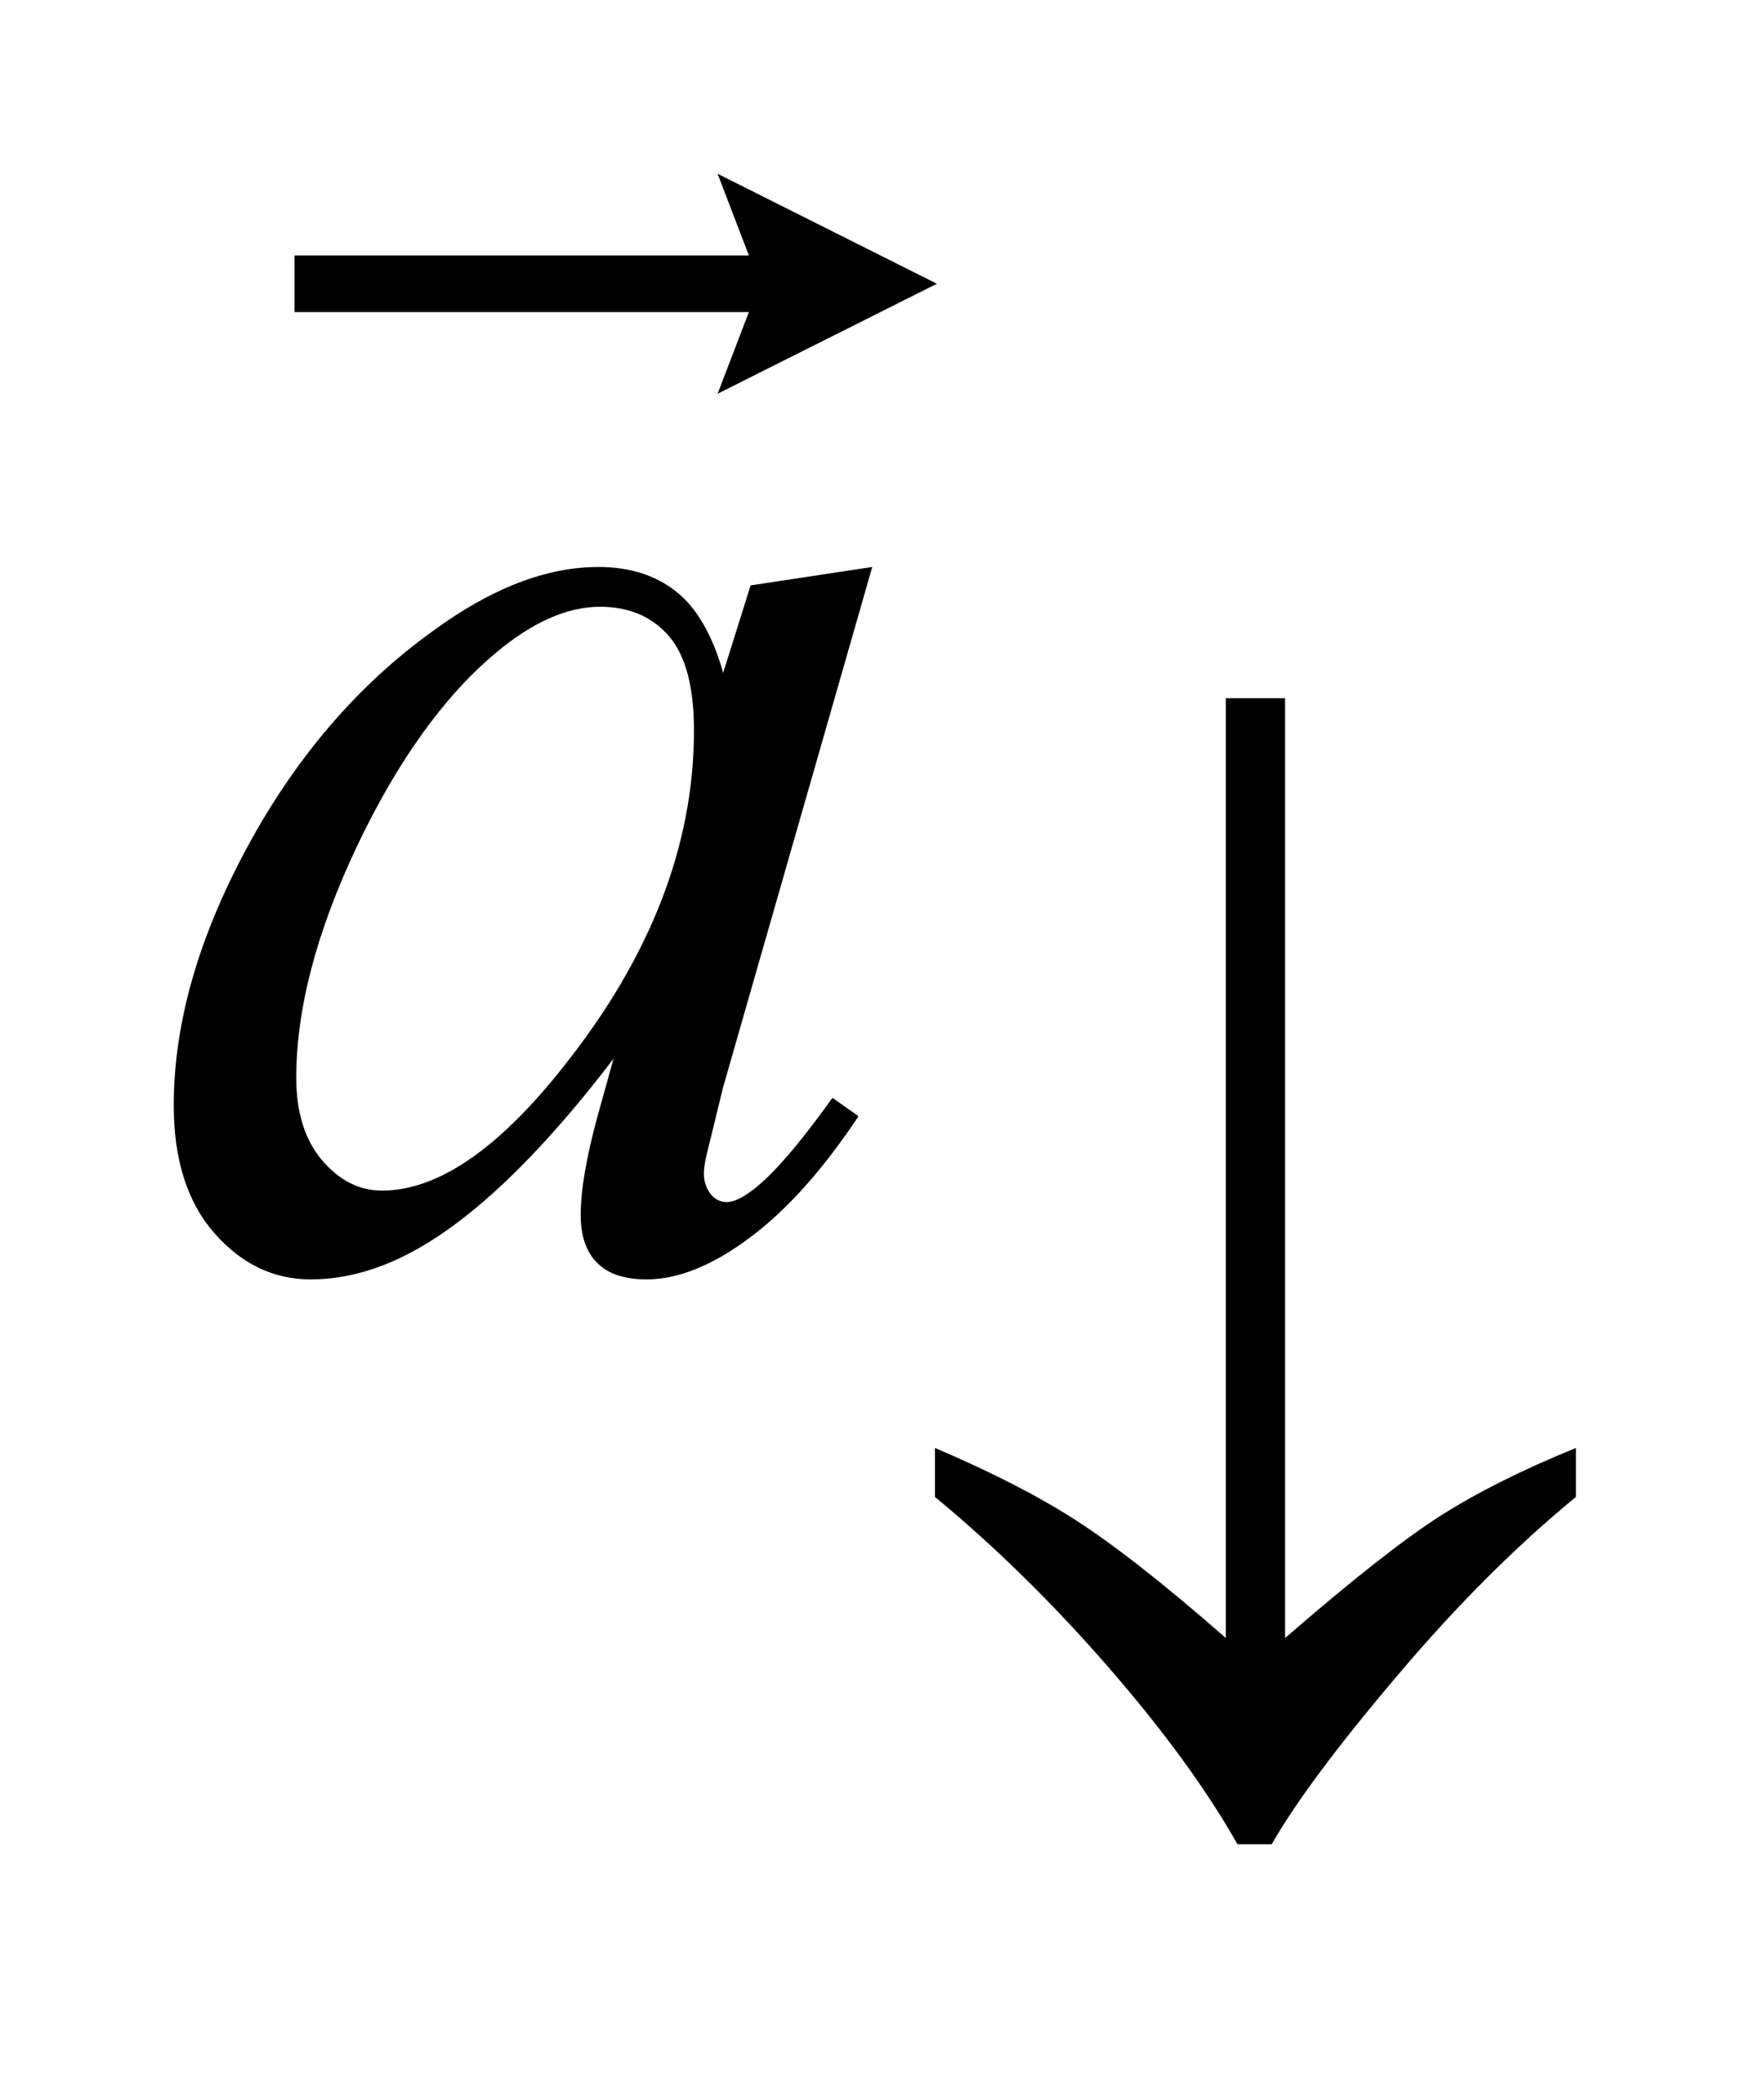
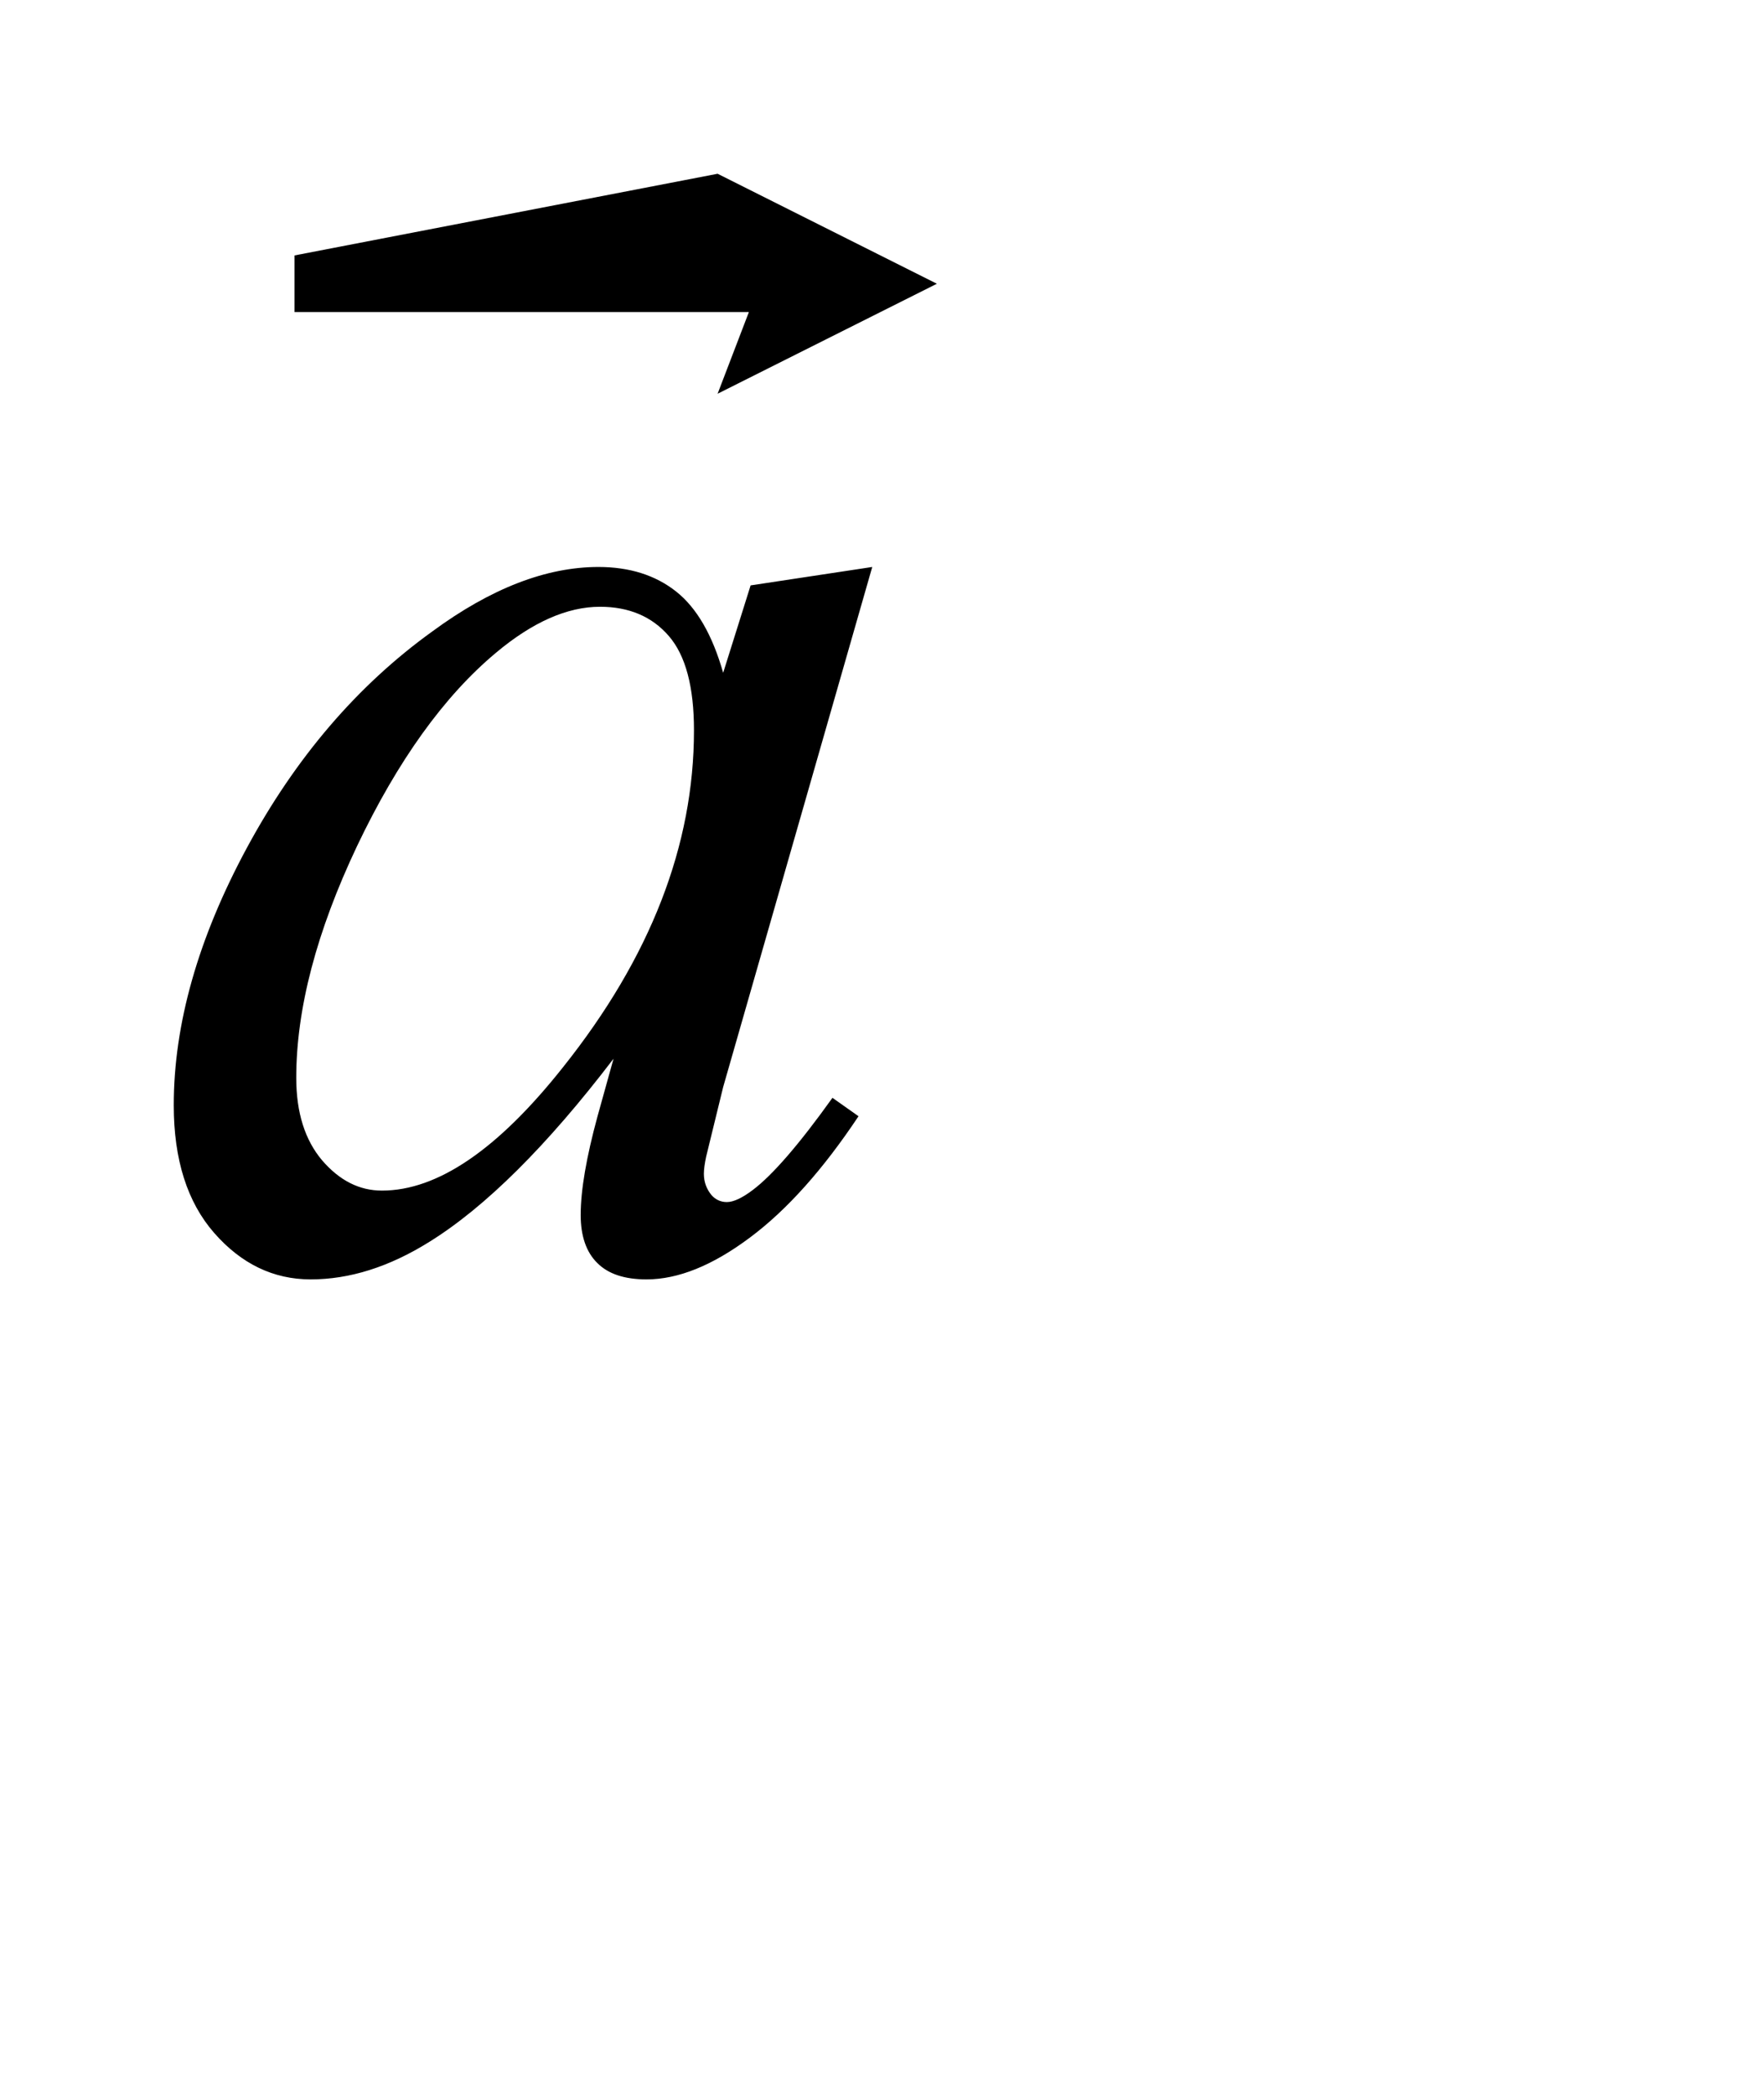
<svg xmlns="http://www.w3.org/2000/svg" stroke-dasharray="none" shape-rendering="auto" font-family="'Dialog'" text-rendering="auto" width="16" fill-opacity="1" color-interpolation="auto" color-rendering="auto" preserveAspectRatio="xMidYMid meet" font-size="12px" viewBox="0 0 16 19" fill="black" stroke="black" image-rendering="auto" stroke-miterlimit="10" stroke-linecap="square" stroke-linejoin="miter" font-style="normal" stroke-width="1" height="19" stroke-dashoffset="0" font-weight="normal" stroke-opacity="1">
  <defs id="genericDefs" />
  <g>
    <defs id="defs1">
      <clipPath clipPathUnits="userSpaceOnUse" id="clipPath1">
-         <path d="M-1 -1 L9.07 -1 L9.07 10.614 L-1 10.614 L-1 -1 Z" />
-       </clipPath>
+         </clipPath>
      <clipPath clipPathUnits="userSpaceOnUse" id="clipPath2">
        <path d="M-0 -0 L-0 9.614 L8.07 9.614 L8.07 -0 Z" />
      </clipPath>
    </defs>
    <g transform="scale(1.576,1.576) translate(1,1)">
      <path d="M4.02 2.263 L3.162 5.256 L3.064 5.657 C3.056 5.695 3.051 5.729 3.051 5.755 C3.051 5.802 3.066 5.843 3.095 5.878 C3.118 5.904 3.148 5.918 3.183 5.918 C3.221 5.918 3.271 5.895 3.333 5.848 C3.447 5.762 3.6 5.585 3.791 5.318 L3.941 5.424 C3.738 5.729 3.53 5.963 3.315 6.123 C3.101 6.283 2.903 6.363 2.721 6.363 C2.595 6.363 2.5 6.332 2.437 6.268 C2.374 6.206 2.342 6.113 2.342 5.993 C2.342 5.848 2.375 5.659 2.439 5.424 L2.531 5.093 C2.147 5.596 1.793 5.947 1.471 6.147 C1.239 6.292 1.011 6.363 0.788 6.363 C0.574 6.363 0.389 6.274 0.233 6.096 C0.078 5.919 0 5.674 0 5.361 C0 4.894 0.14 4.4 0.42 3.881 C0.7 3.362 1.056 2.945 1.488 2.634 C1.825 2.386 2.144 2.263 2.444 2.263 C2.623 2.263 2.772 2.31 2.891 2.404 C3.01 2.498 3.1 2.654 3.162 2.872 L3.32 2.369 L4.02 2.263 ZM2.453 2.492 C2.265 2.492 2.065 2.58 1.854 2.757 C1.555 3.007 1.289 3.378 1.055 3.869 C0.822 4.361 0.705 4.806 0.705 5.203 C0.705 5.403 0.755 5.561 0.854 5.678 C0.954 5.794 1.068 5.852 1.198 5.852 C1.518 5.852 1.865 5.616 2.241 5.141 C2.743 4.511 2.994 3.866 2.994 3.203 C2.994 2.953 2.946 2.772 2.849 2.66 C2.752 2.548 2.62 2.492 2.453 2.492 Z" stroke="none" clip-path="url(#clipPath2)" />
    </g>
    <g transform="matrix(1.576,0,0,1.576,1.576,1.576)">
-       <path d="M6.055 8.427 L6.055 3.018 L6.396 3.018 L6.396 8.427 C6.781 8.093 7.078 7.859 7.288 7.725 C7.498 7.591 7.758 7.46 8.07 7.333 L8.07 7.615 C7.733 7.891 7.39 8.232 7.043 8.642 C6.697 9.05 6.455 9.375 6.319 9.614 L6.122 9.614 C5.946 9.302 5.697 8.96 5.375 8.59 C5.053 8.22 4.721 7.896 4.381 7.615 L4.381 7.333 C4.697 7.468 4.966 7.604 5.187 7.746 C5.407 7.887 5.697 8.113 6.055 8.427 Z" stroke="none" clip-path="url(#clipPath2)" />
-     </g>
+       </g>
    <g transform="matrix(1.576,0,0,1.576,1.576,1.576)">
-       <path d="M3.13 1.266 L3.31 0.796 L0.695 0.796 L0.695 0.47 L3.31 0.47 L3.13 0 L4.392 0.633 L3.13 1.266 Z" stroke="none" clip-path="url(#clipPath2)" />
+       <path d="M3.13 1.266 L3.31 0.796 L0.695 0.796 L0.695 0.47 L3.13 0 L4.392 0.633 L3.13 1.266 Z" stroke="none" clip-path="url(#clipPath2)" />
    </g>
  </g>
</svg>